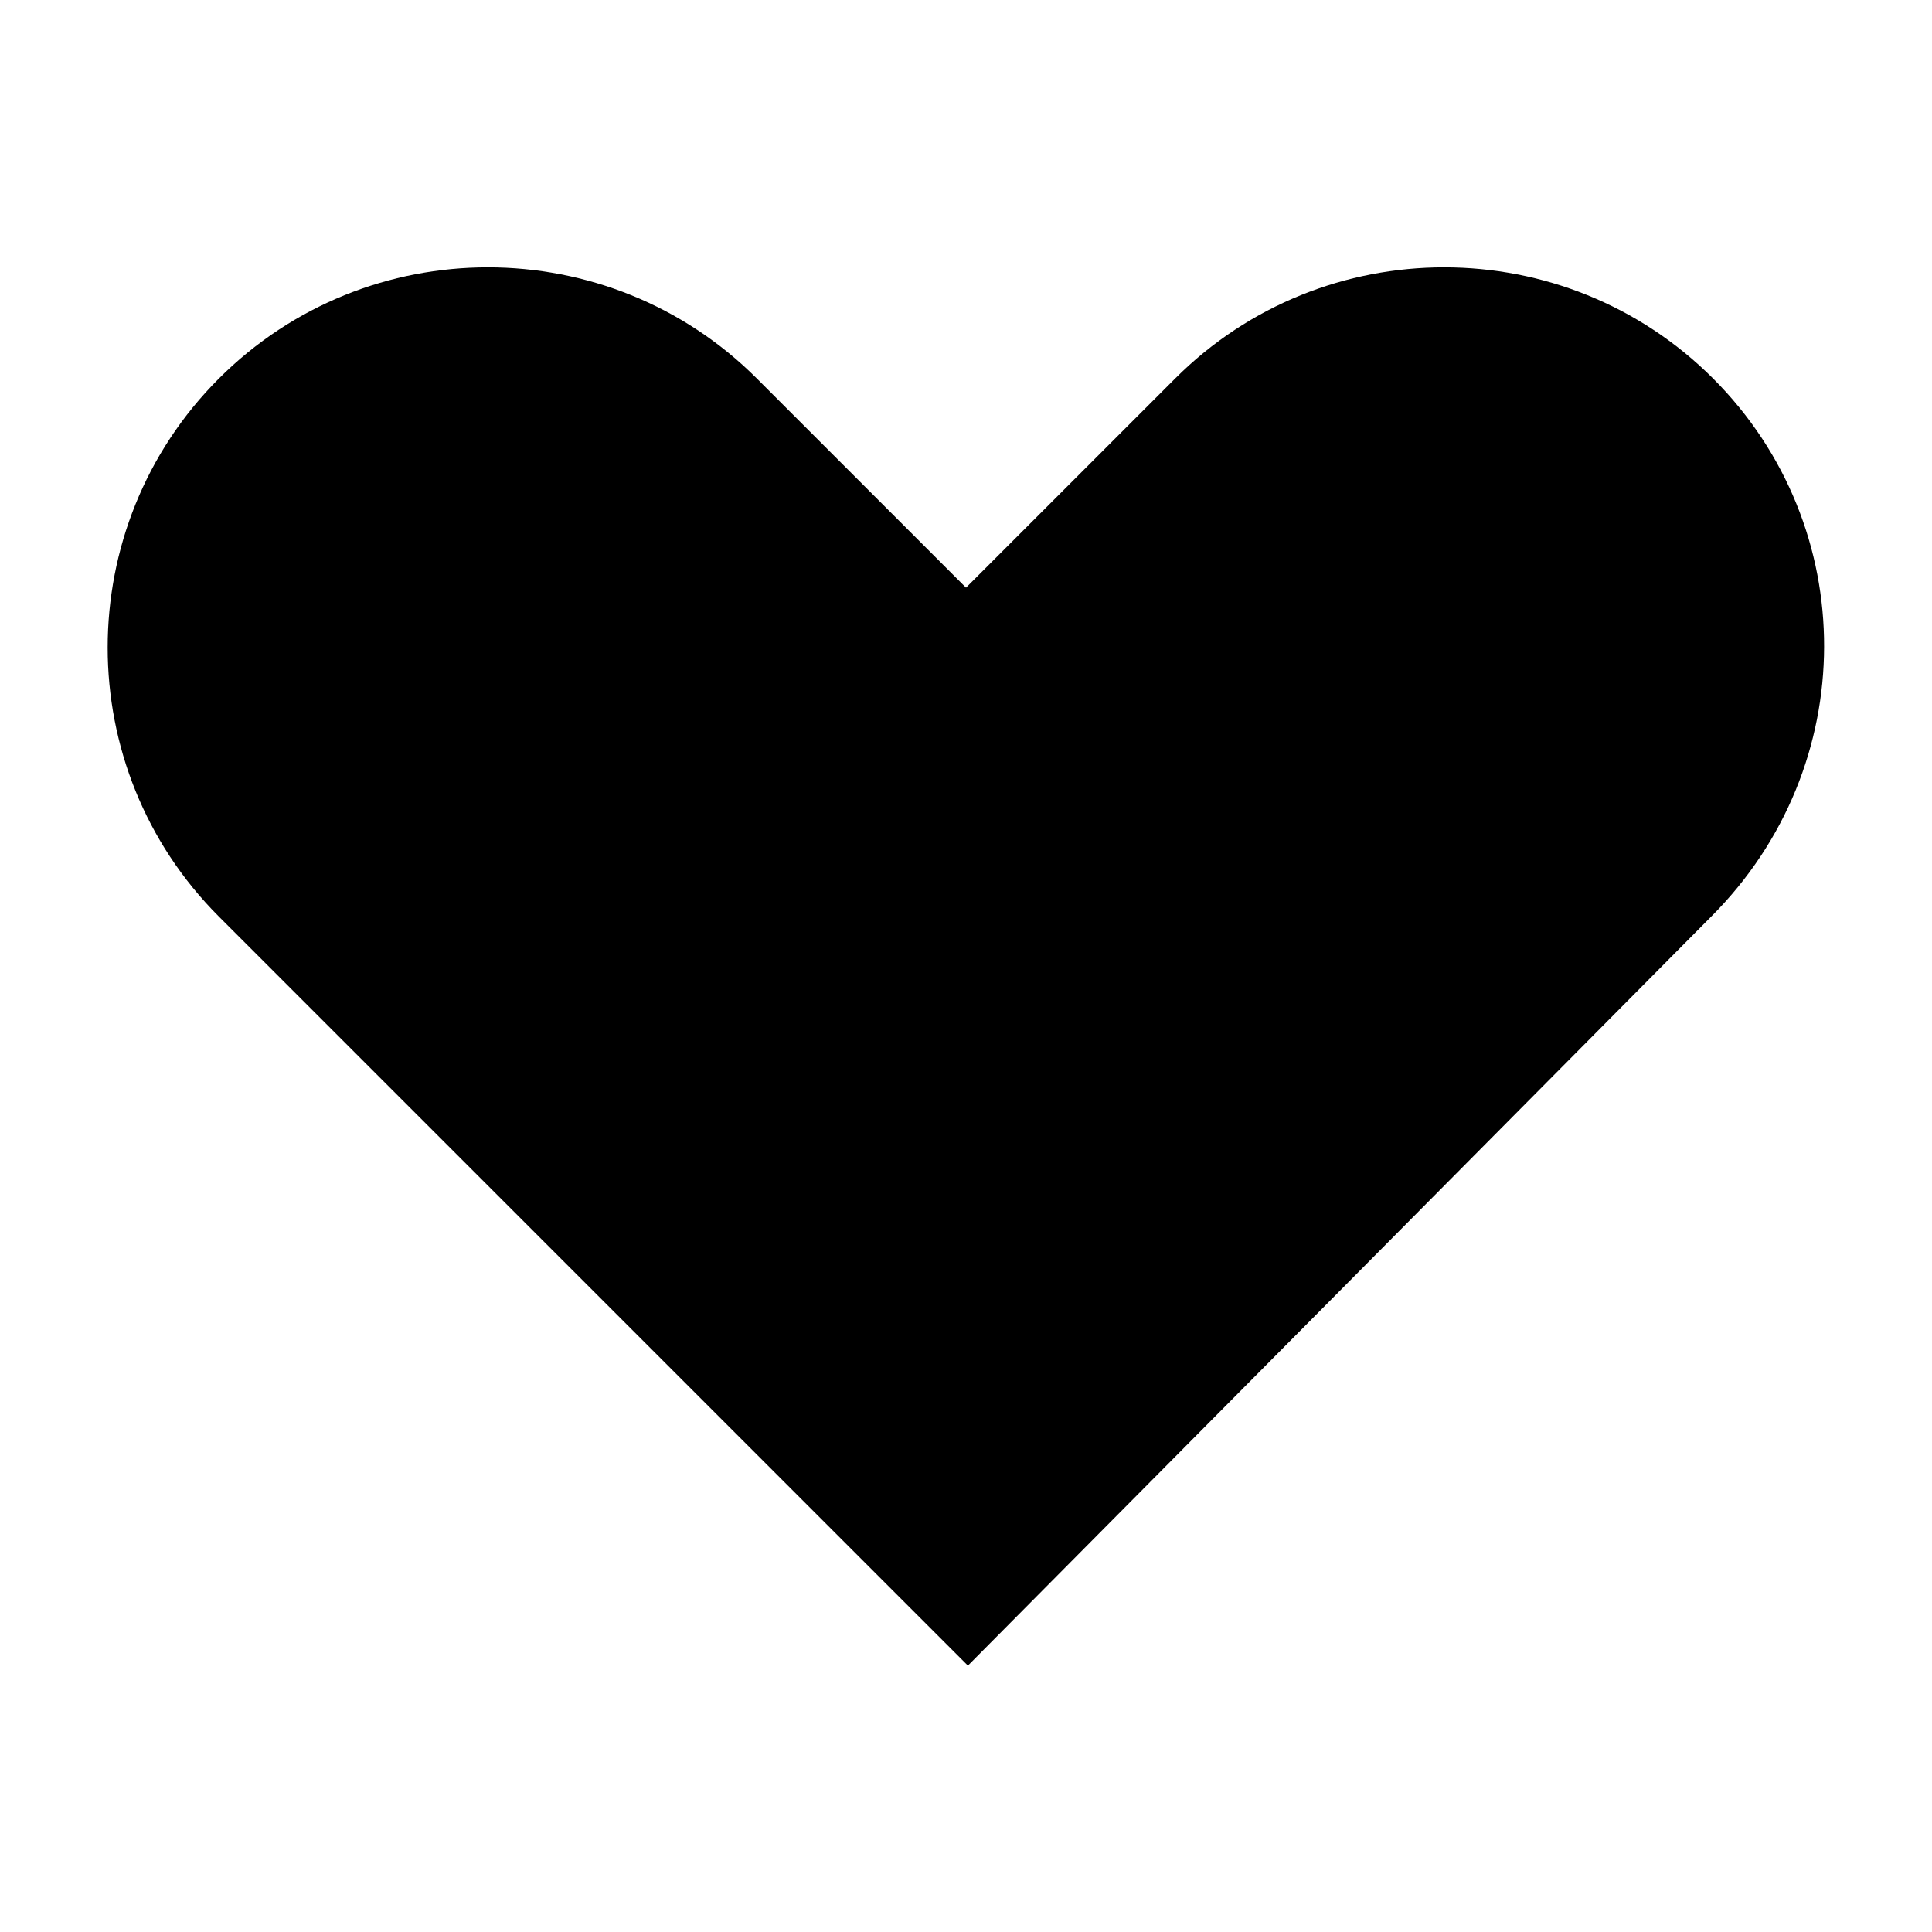
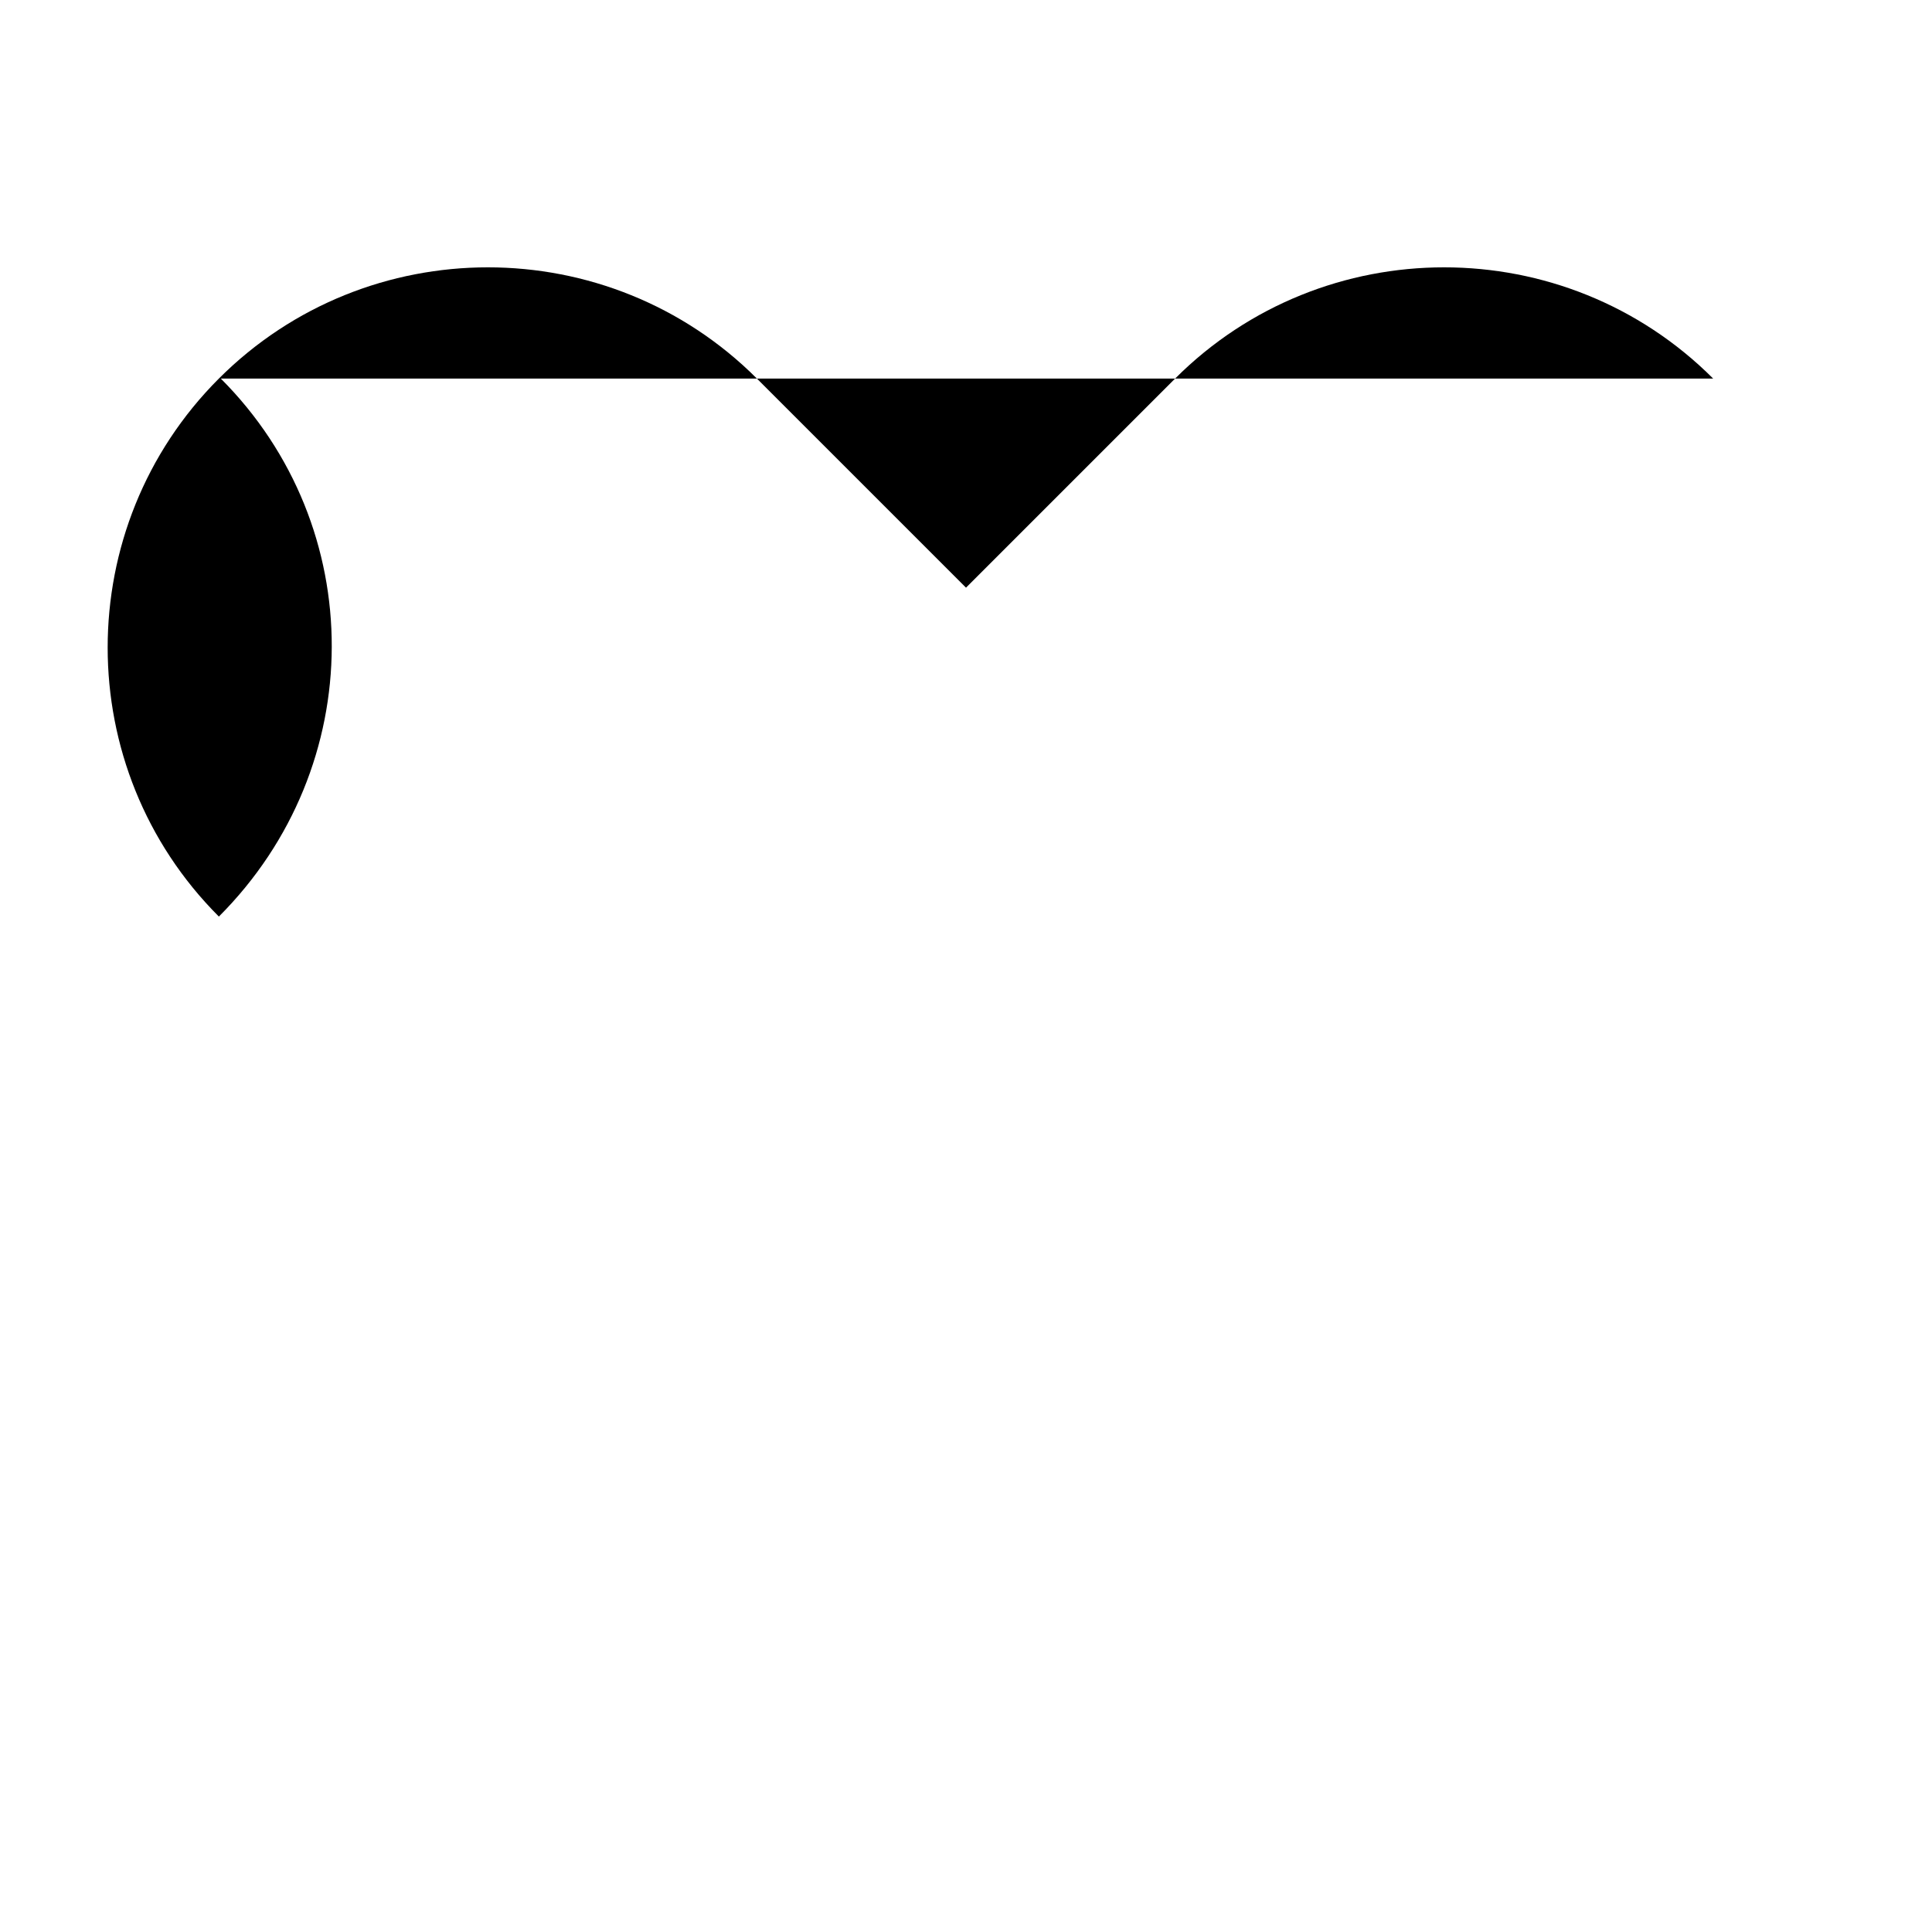
<svg xmlns="http://www.w3.org/2000/svg" fill="#000000" width="800px" height="800px" version="1.1" viewBox="144 144 512 512">
-   <path d="m598 244.32c-39.297-39.297-103.28-39.297-142.58 0l-55.418 55.418-55.418-55.418c-39.297-39.297-103.28-39.297-142.58 0-39.297 39.297-39.297 103.28 0 142.58l198.5 198.5 196.99-198.5c39.801-39.801 39.801-103.28 0.504-142.58z" />
+   <path d="m598 244.32c-39.297-39.297-103.28-39.297-142.58 0l-55.418 55.418-55.418-55.418c-39.297-39.297-103.28-39.297-142.58 0-39.297 39.297-39.297 103.28 0 142.58c39.801-39.801 39.801-103.28 0.504-142.58z" />
</svg>